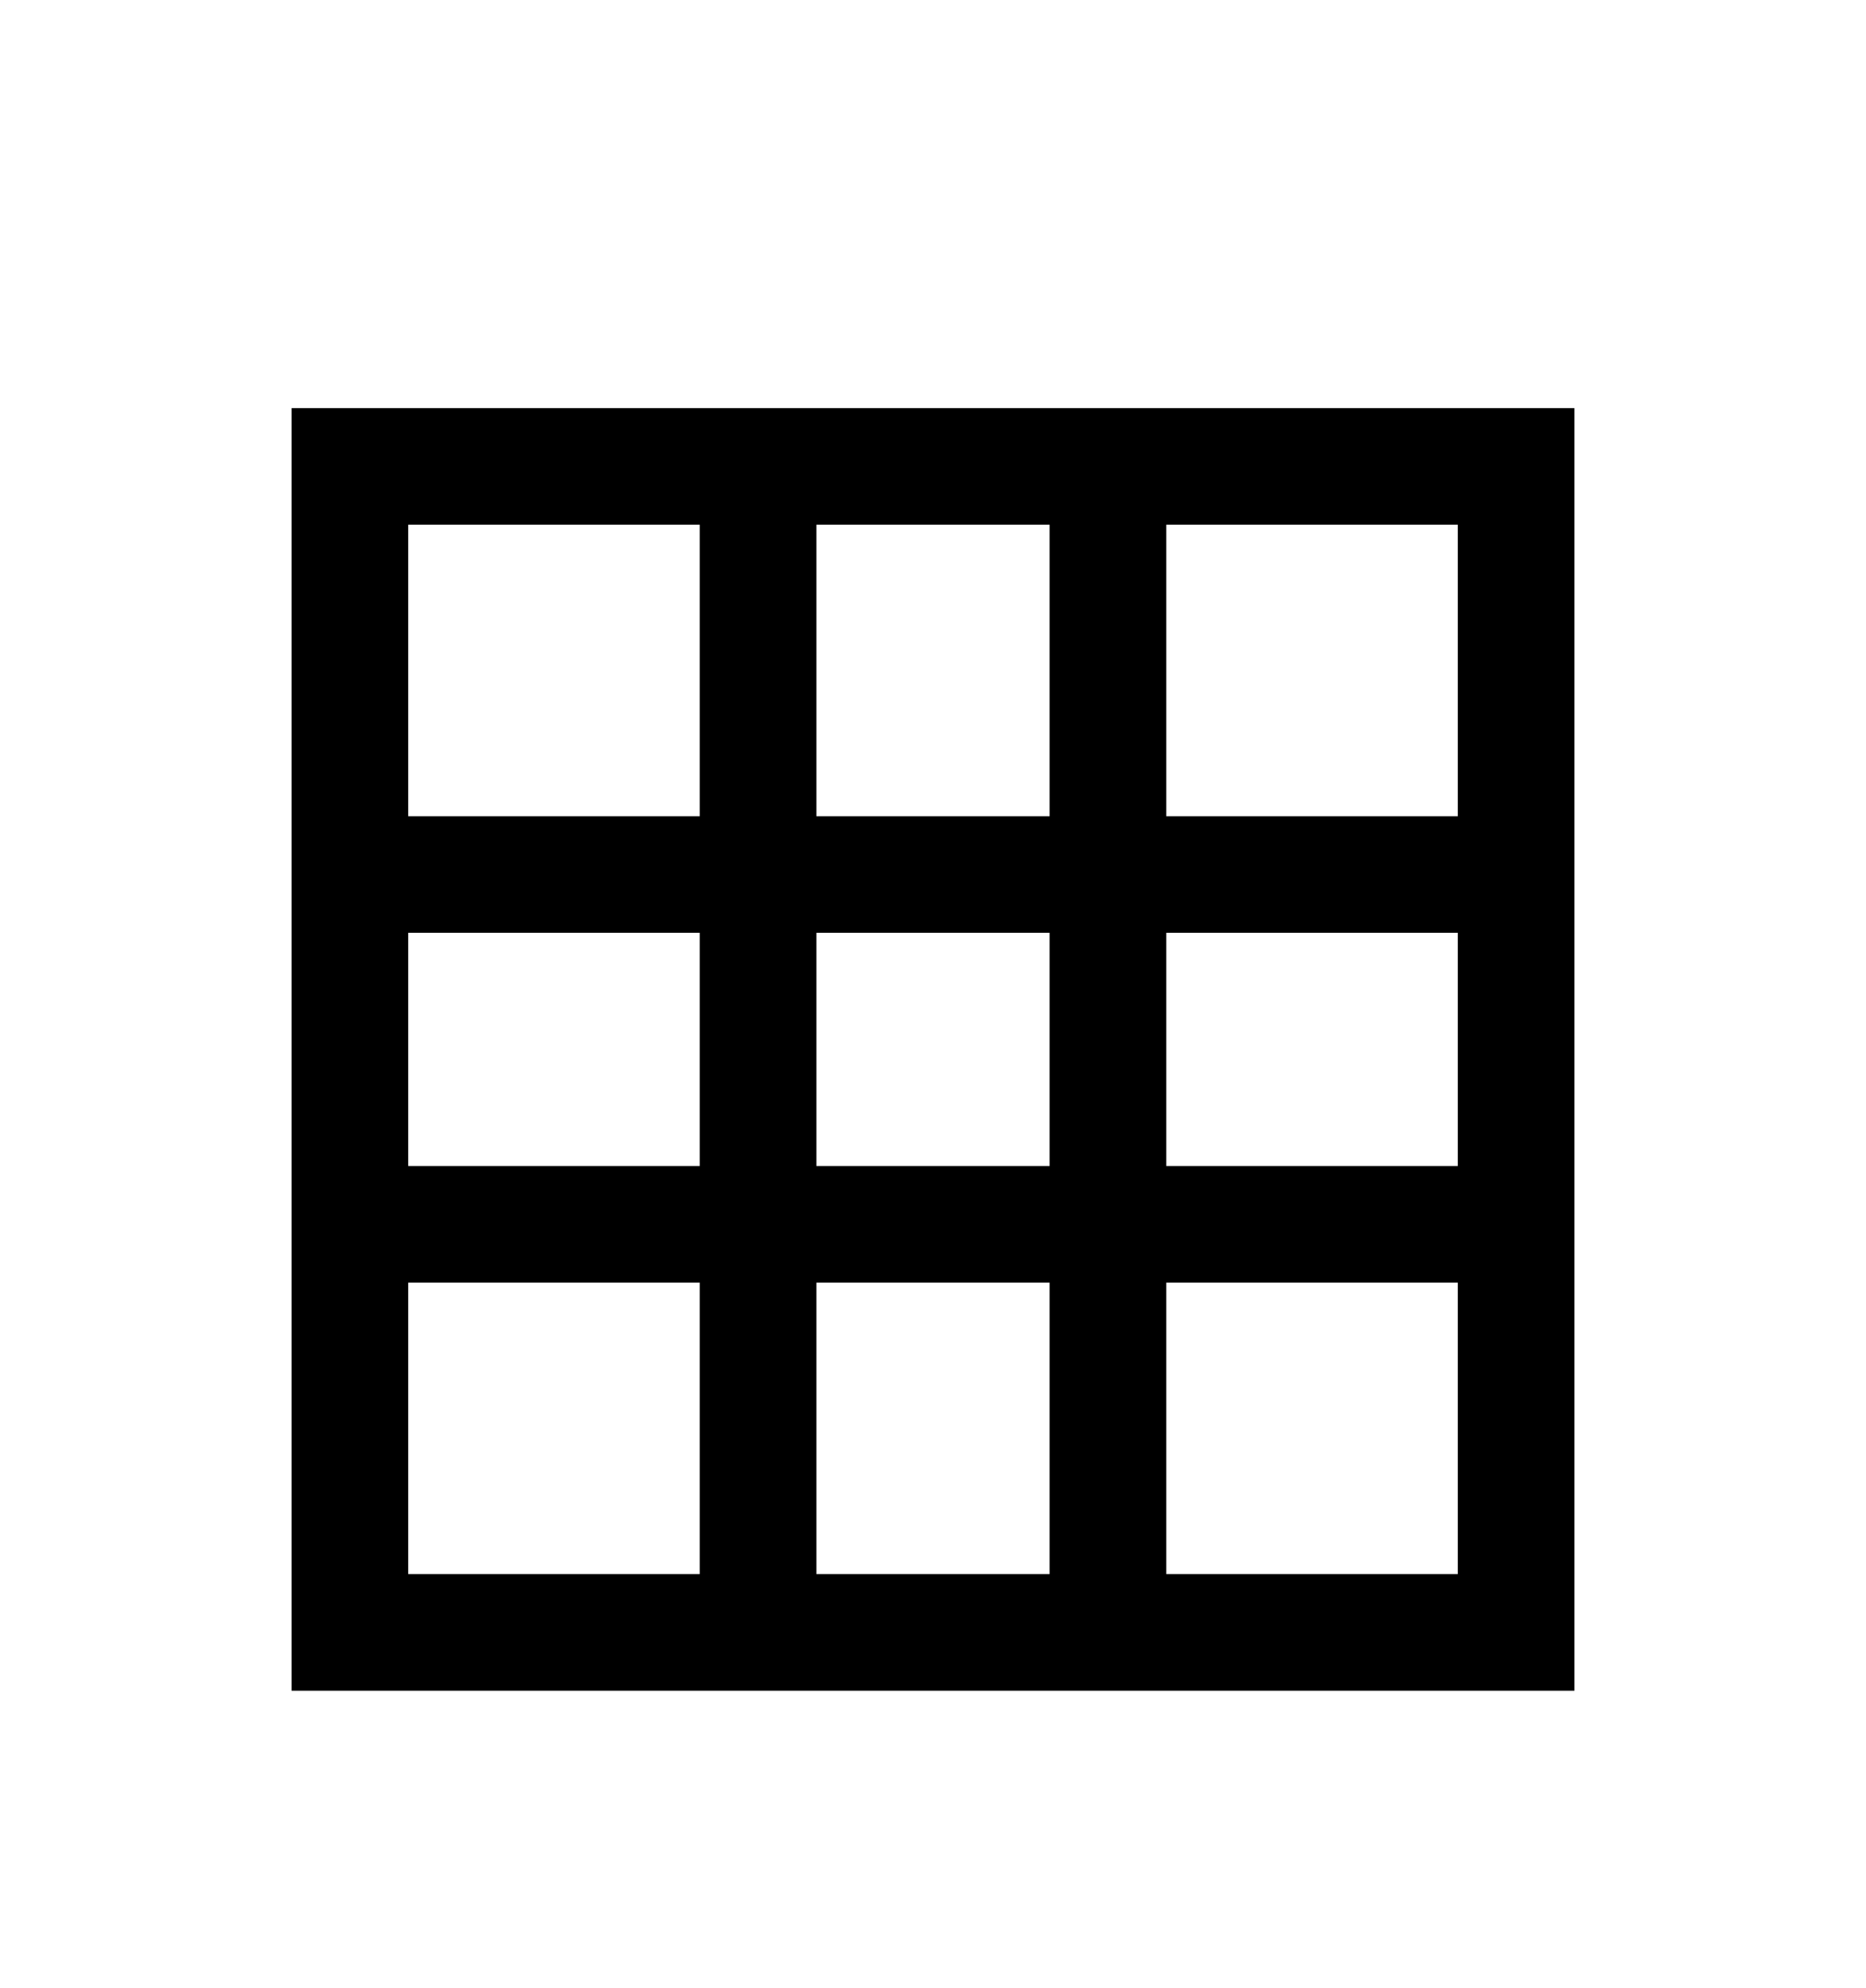
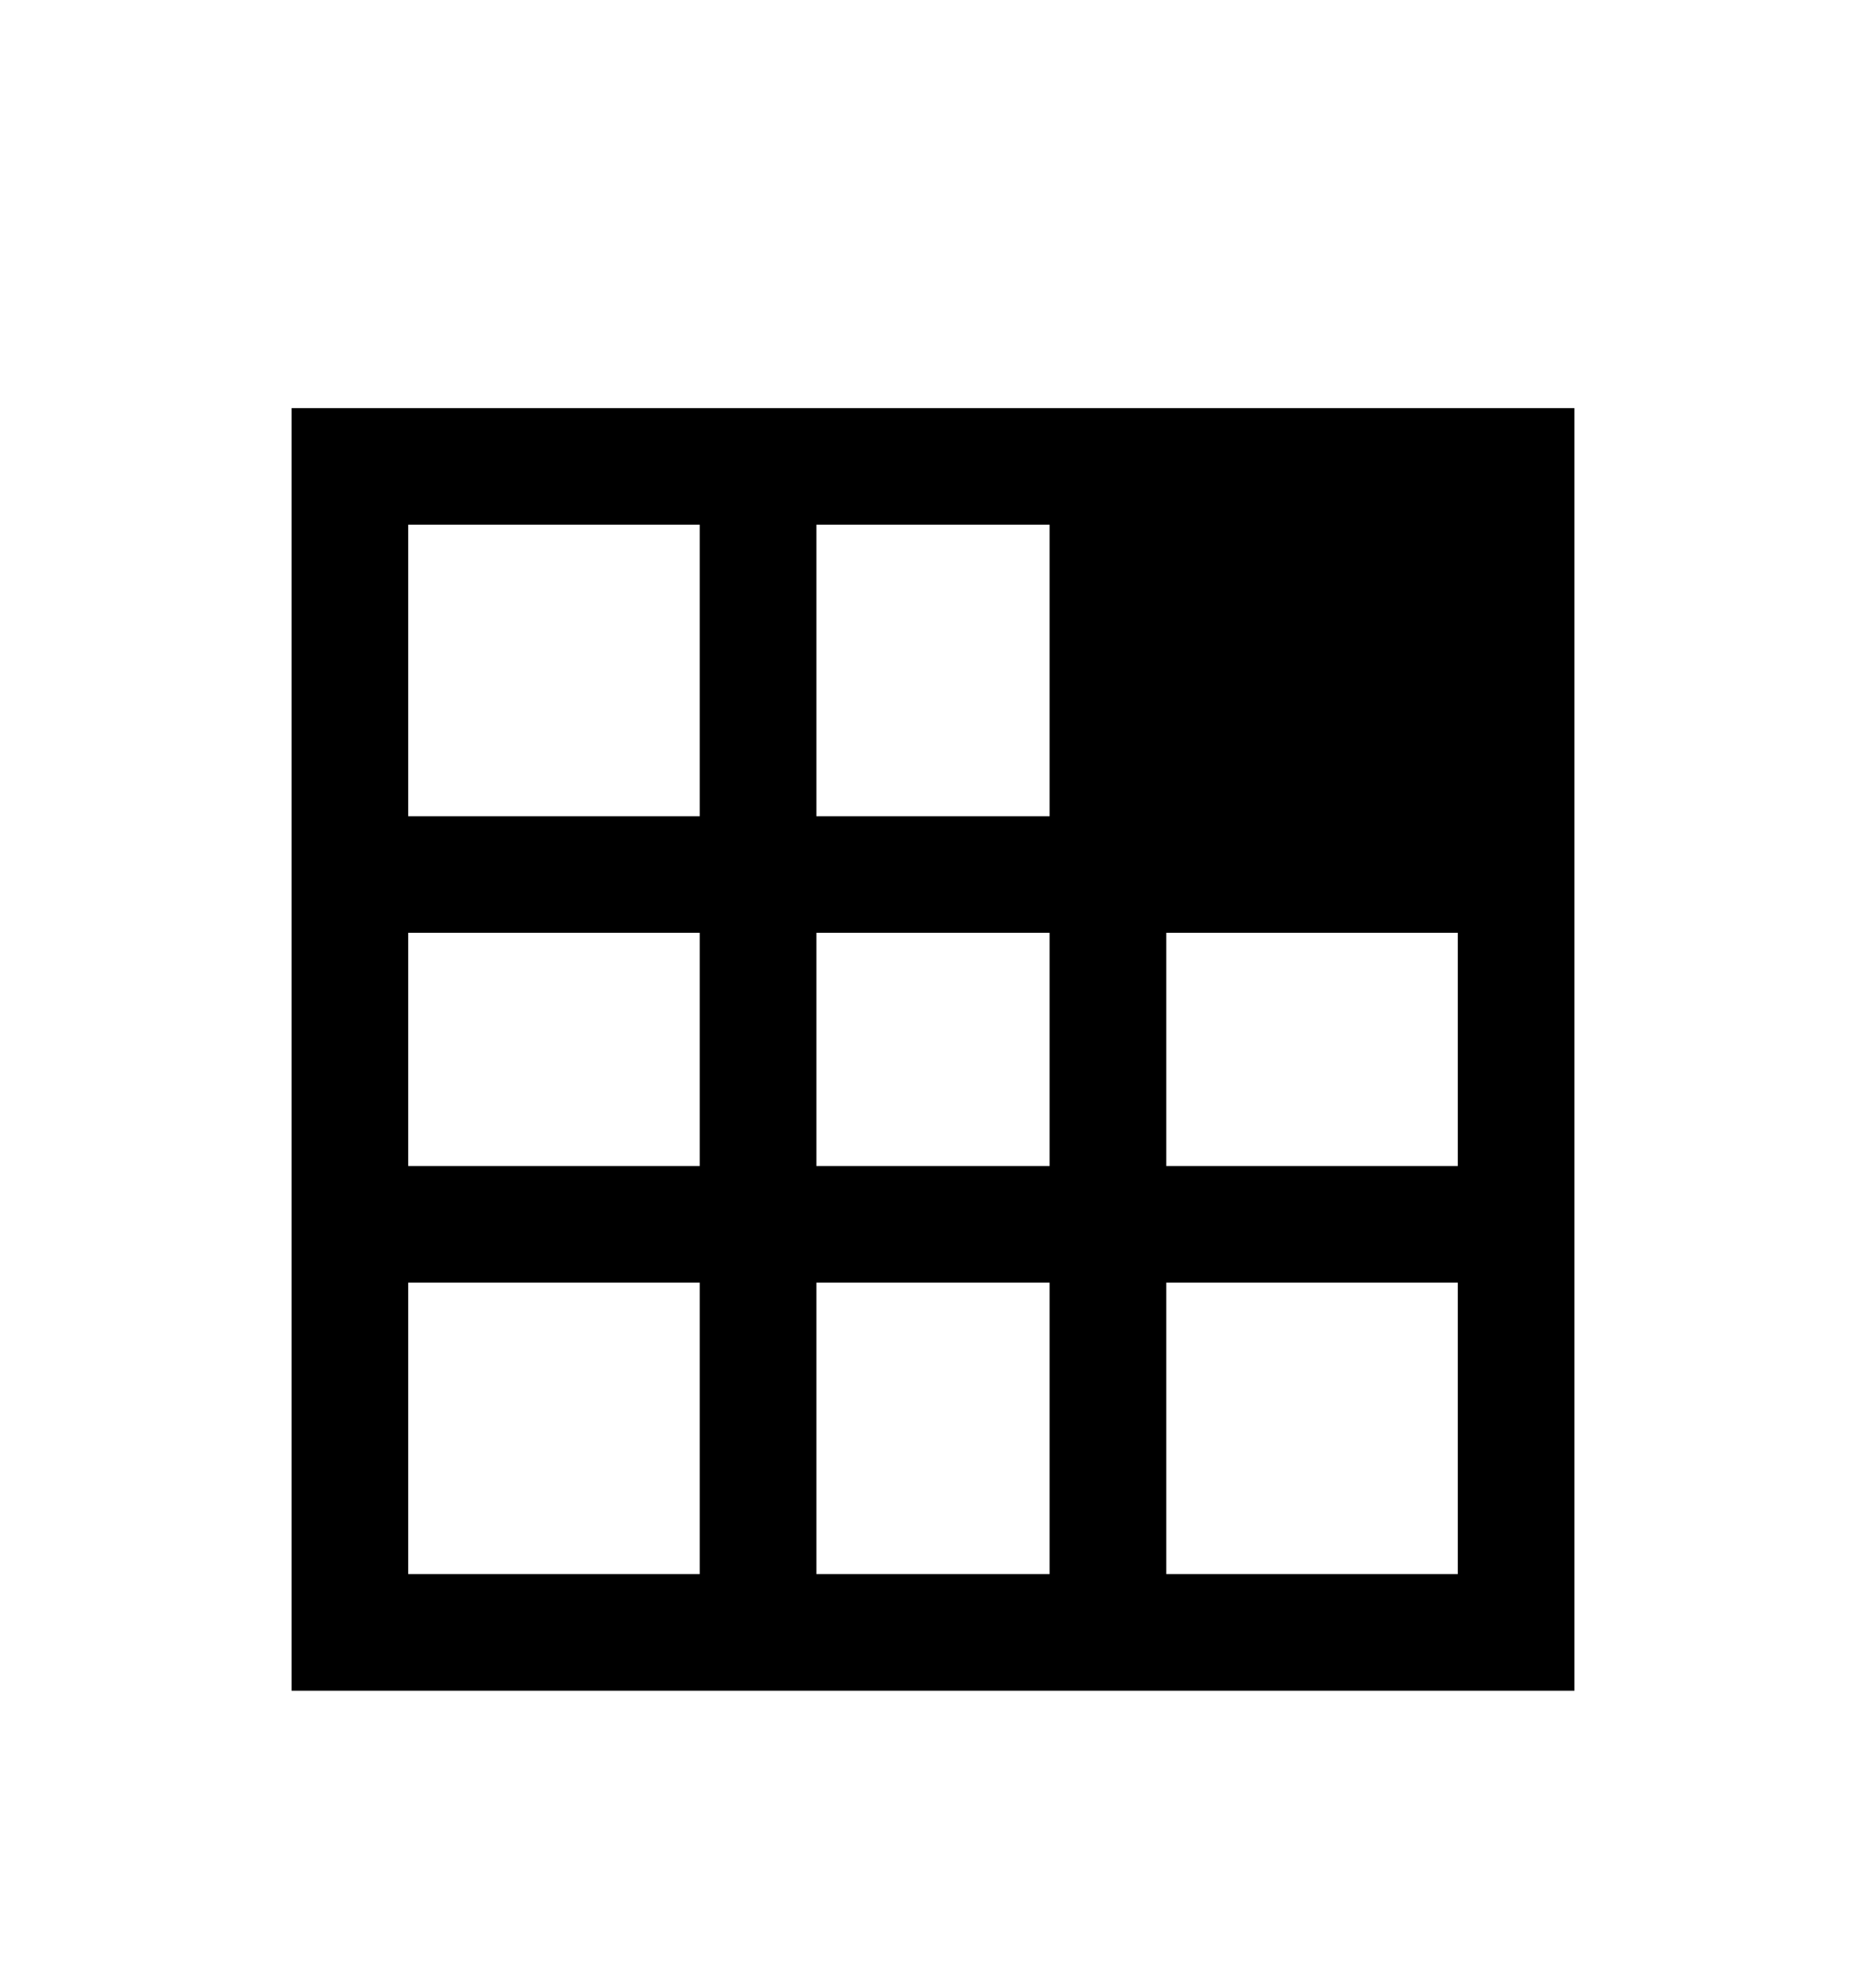
<svg xmlns="http://www.w3.org/2000/svg" version="1.1" id="table" viewBox="0 0 512 545.5">
-   <path d="M80 112h352v352H80V112zm32 32v80h80v-80h-80zm112 0v80h64v-80h-64zm96 0v80h80v-80h-80zM112 256v64h80v-64h-80zm112 0v64h64v-64h-64zm96 0v64h80v-64h-80zm-208 96v80h80v-80h-80zm112 0v80h64v-80h-64zm96 0v80h80v-80h-80z" />
+   <path d="M80 112h352v352H80V112zm32 32v80h80v-80h-80zm112 0v80h64v-80h-64zm96 0v80v-80h-80zM112 256v64h80v-64h-80zm112 0v64h64v-64h-64zm96 0v64h80v-64h-80zm-208 96v80h80v-80h-80zm112 0v80h64v-80h-64zm96 0v80h80v-80h-80z" />
</svg>